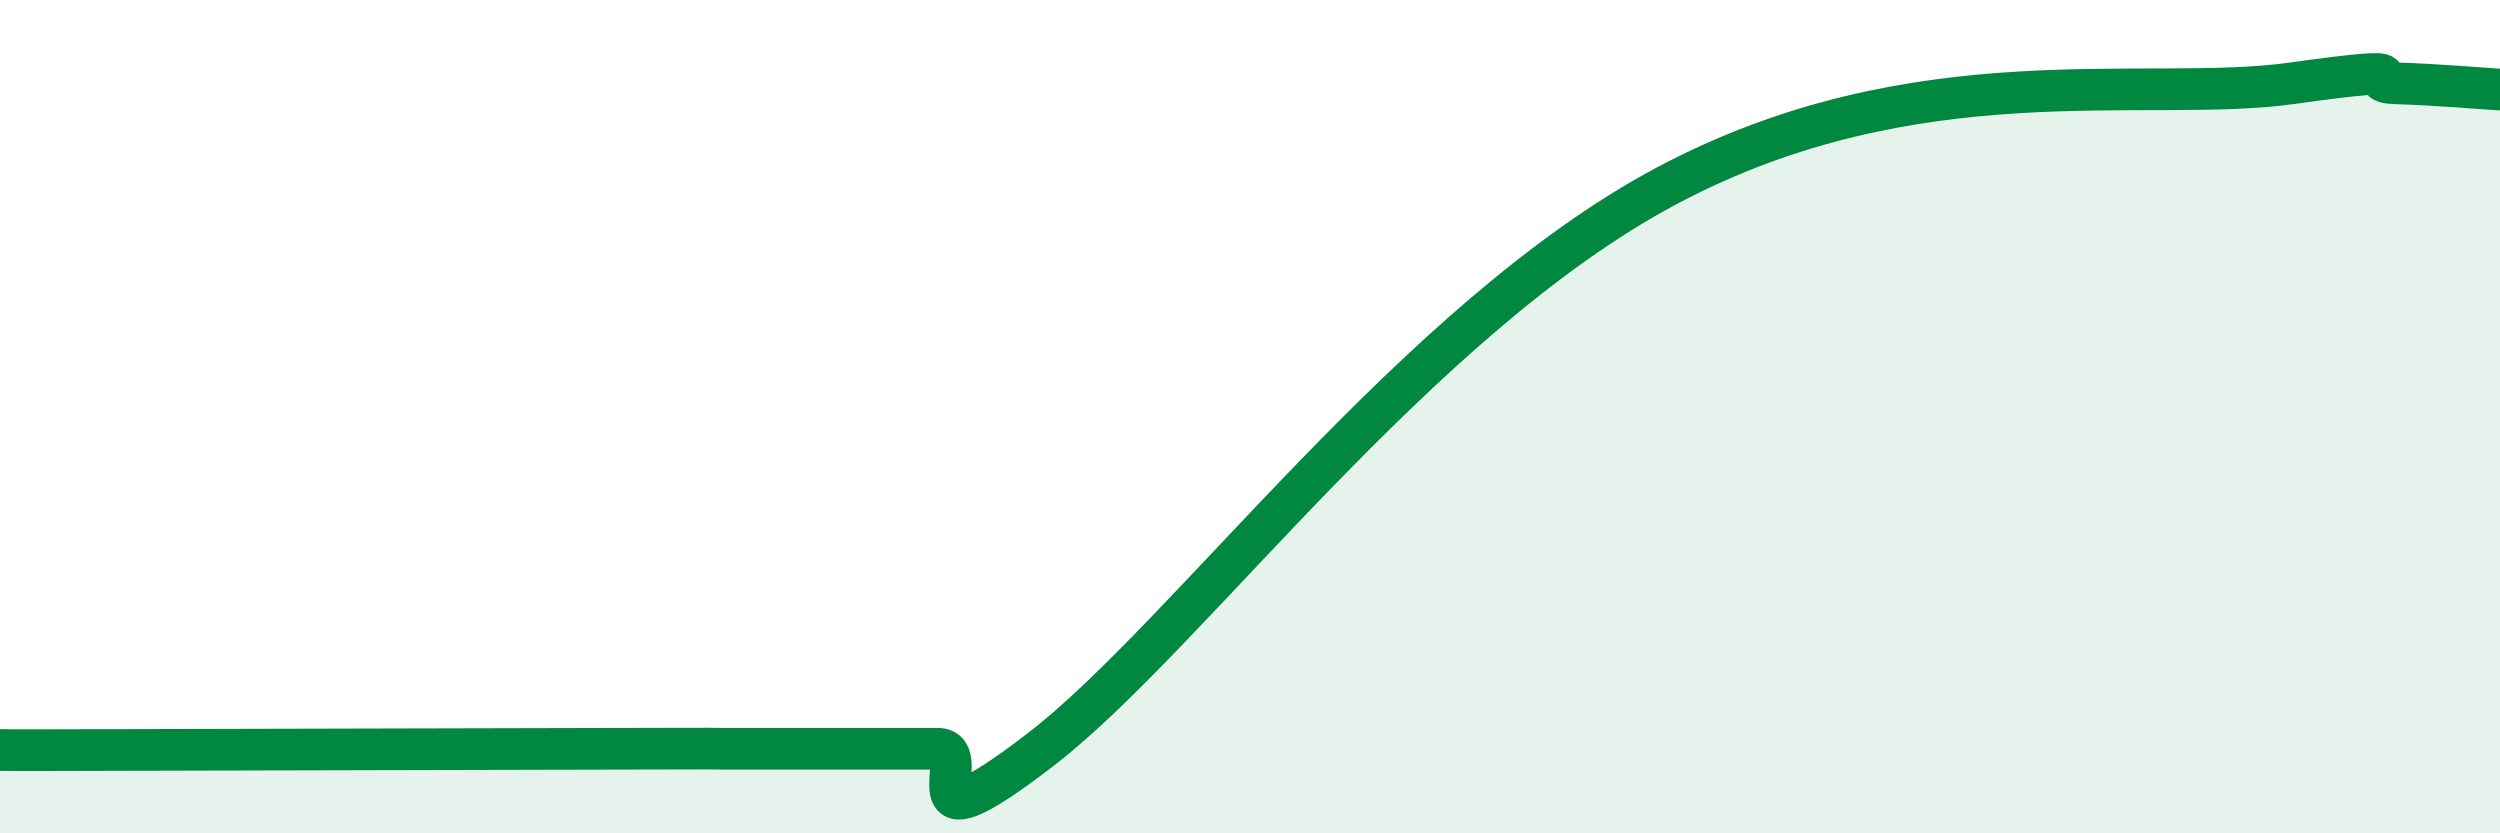
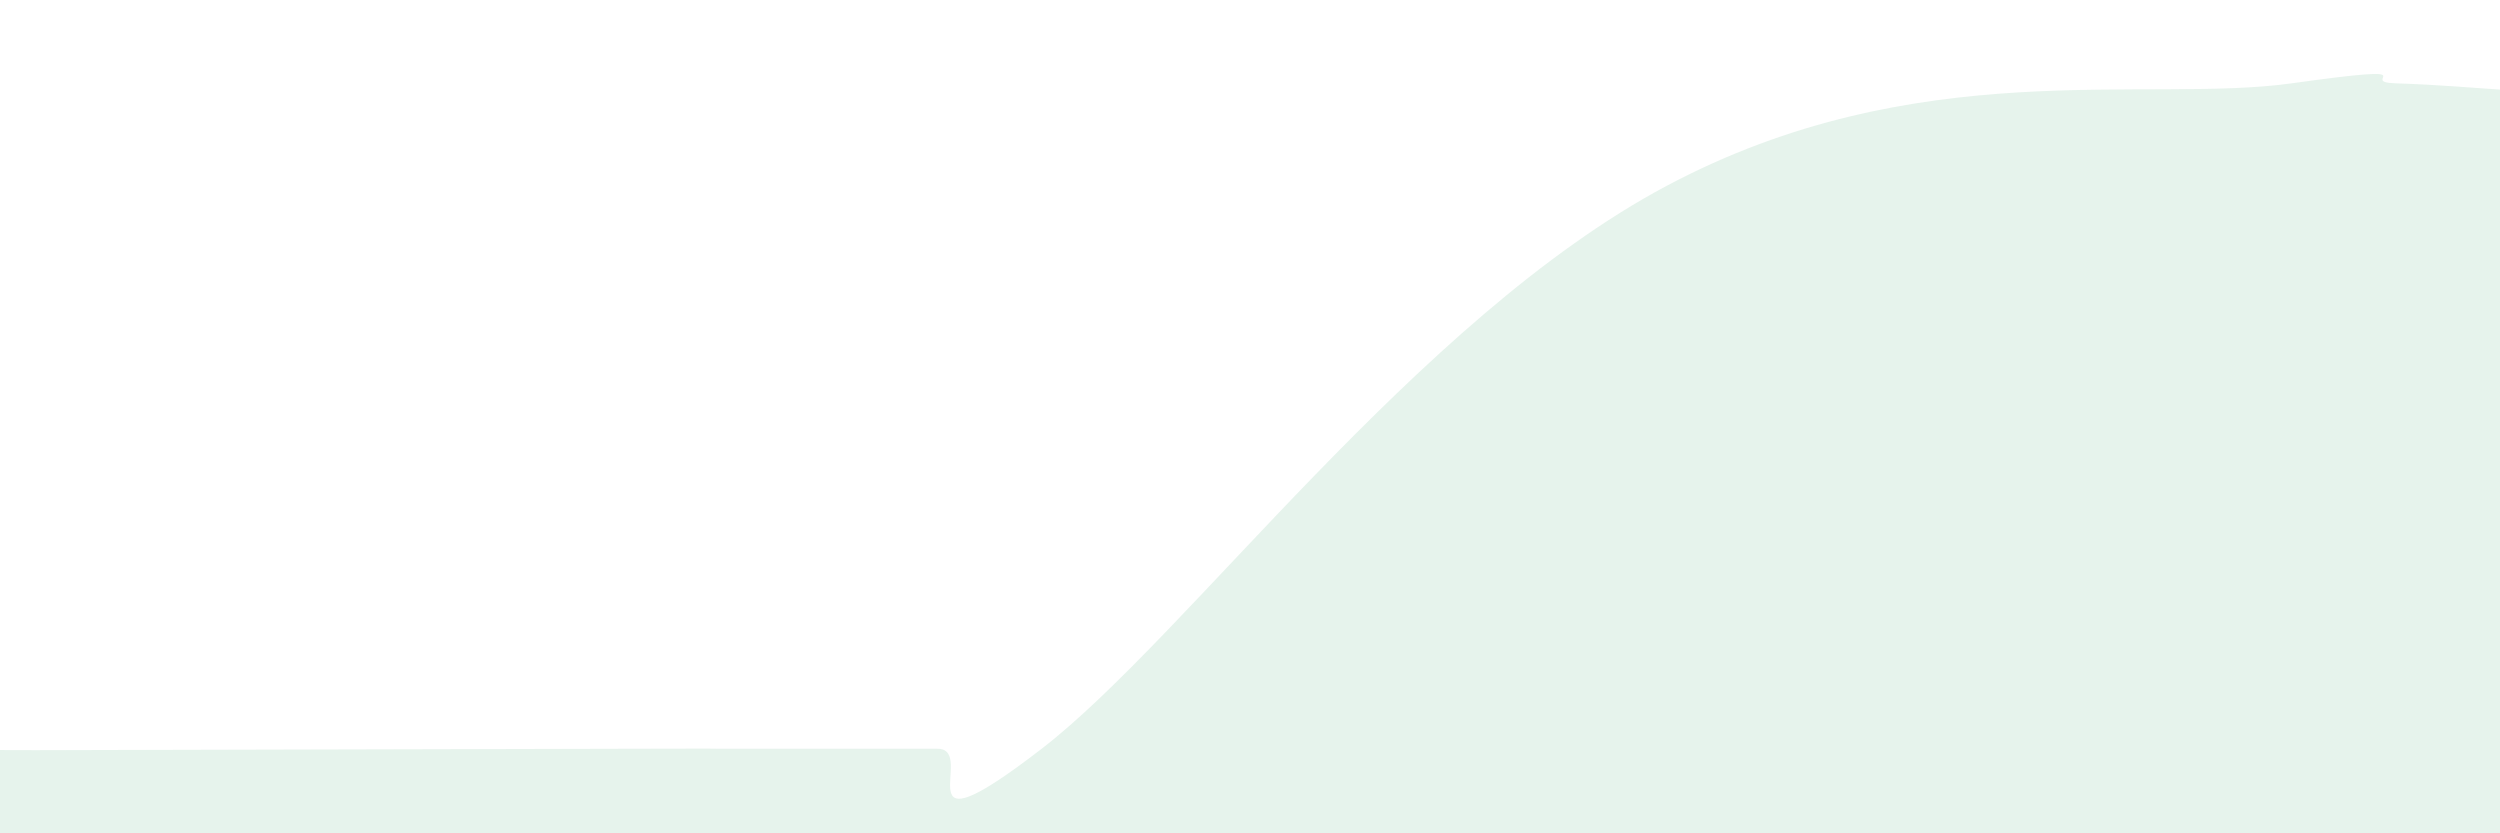
<svg xmlns="http://www.w3.org/2000/svg" width="60" height="20" viewBox="0 0 60 20">
  <path d="M 0,18 C 0.5,18 -0.5,18.01 2.5,18 C 5.5,17.99 12,17.98 15,17.97 C 18,17.96 16.5,17.97 17.5,17.97 C 18.5,17.97 19,17.97 20,17.97 C 21,17.97 21.5,17.97 22.5,17.97 C 23.5,17.97 21.5,20.67 25,17.97 C 28.5,15.27 34,7.65 40,4.46 C 46,1.27 51.5,2.49 55,2 C 58.5,1.51 56.5,1.97 57.5,2 C 58.5,2.03 59.5,2.12 60,2.15L60 20L0 20Z" fill="#008740" opacity="0.1" stroke-linecap="round" stroke-linejoin="round" />
-   <path d="M 0,18 C 0.5,18 -0.5,18.01 2.5,18 C 5.5,17.99 12,17.98 15,17.97 C 18,17.96 16.5,17.97 17.5,17.97 C 18.5,17.97 19,17.97 20,17.97 C 21,17.97 21.5,17.97 22.5,17.97 C 23.5,17.97 21.5,20.67 25,17.97 C 28.5,15.27 34,7.65 40,4.46 C 46,1.27 51.5,2.49 55,2 C 58.5,1.51 56.5,1.97 57.5,2 C 58.5,2.03 59.5,2.12 60,2.15" stroke="#008740" stroke-width="1" fill="none" stroke-linecap="round" stroke-linejoin="round" />
</svg>